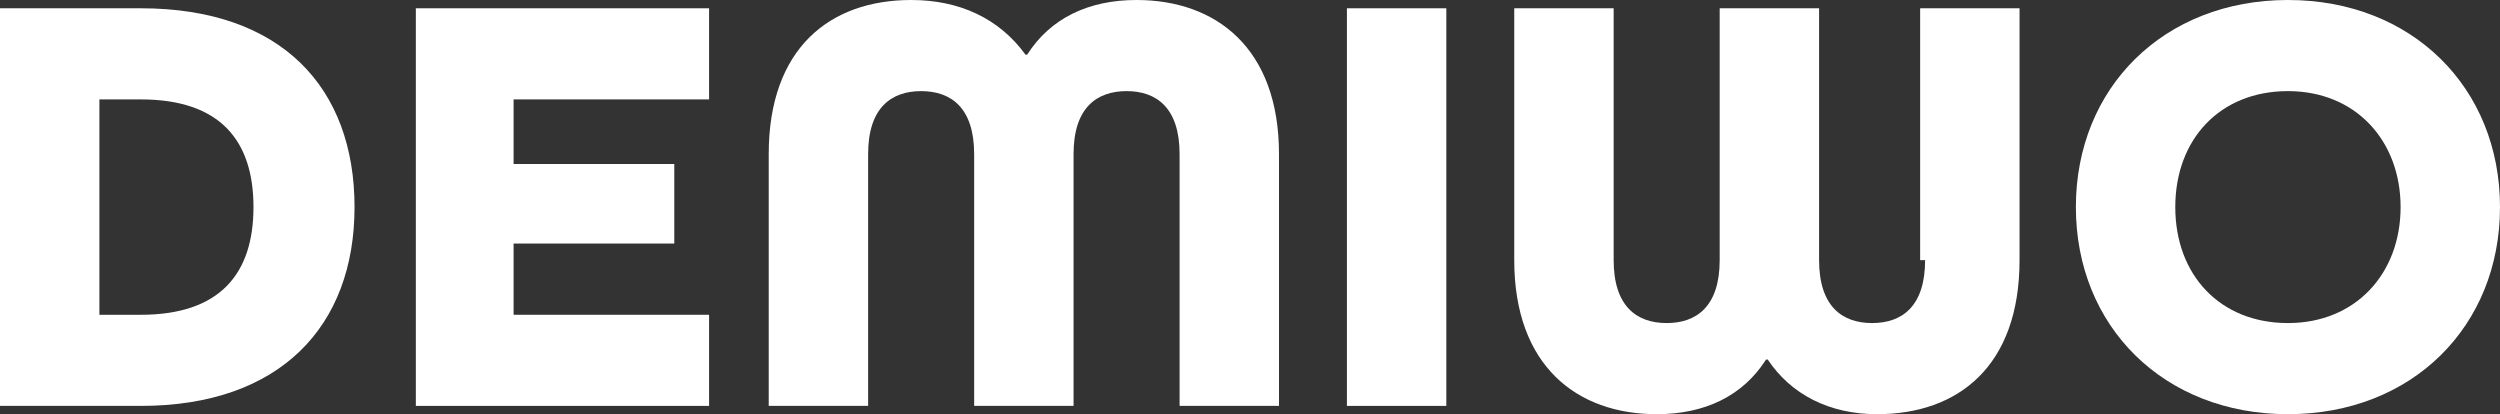
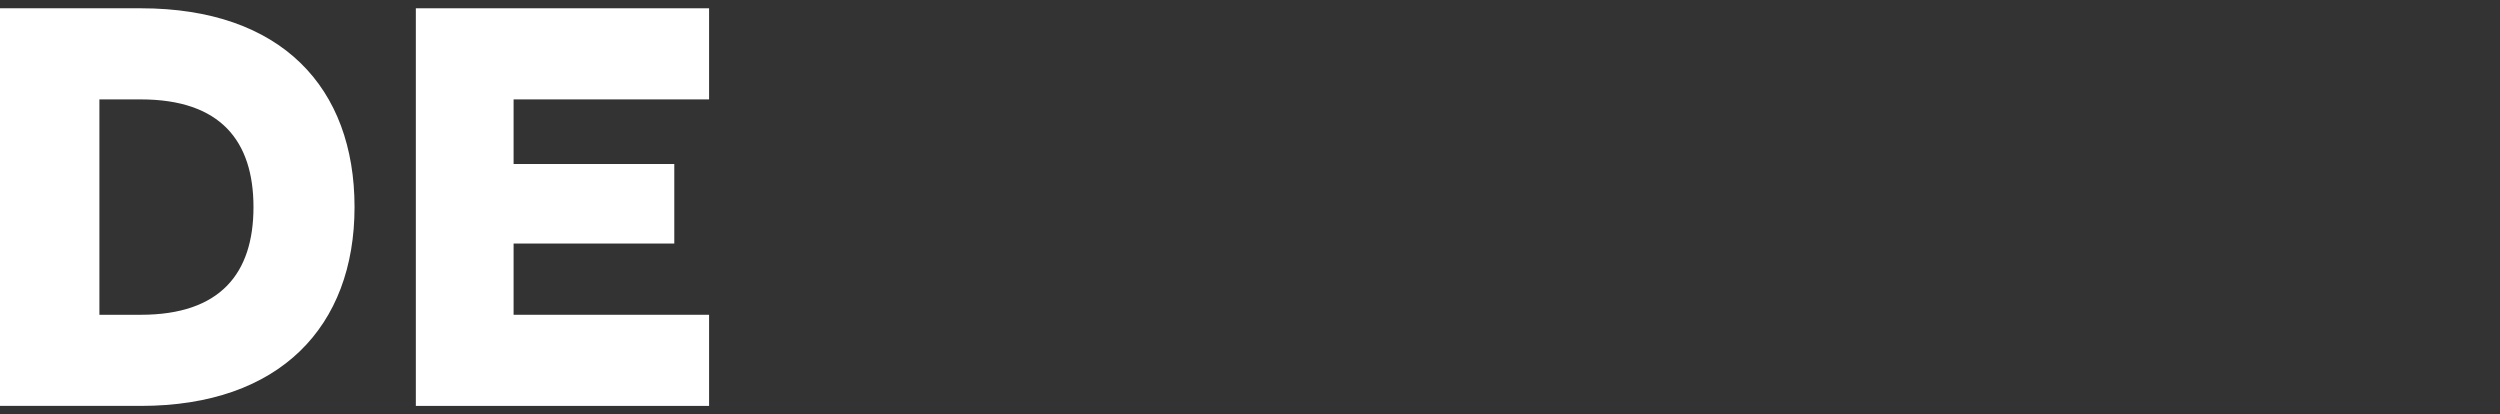
<svg xmlns="http://www.w3.org/2000/svg" xmlns:xlink="http://www.w3.org/1999/xlink" version="1.1" id="Ebene_1" x="0px" y="0px" viewBox="0 0 150.9 25" style="enable-background:new 0 0 150.9 25;" xml:space="preserve">
  <rect x="0" y="0" width="150.9" height="25" fill="#333333" stroke="none" />
  <style type="text/css">
	.st0{clip-path:url(#SVGID_2_);fill:#FFFFFF;}
	.st1{fill:#FFFFFF;}
	.st2{clip-path:url(#SVGID_4_);fill:#FFFFFF;}
	.st3{clip-path:url(#SVGID_6_);fill:#FFFFFF;}
	.st4{clip-path:url(#SVGID_8_);fill:#FFFFFF;}
</style>
  <g>
    <g>
      <defs>
        <rect id="SVGID_1_" width="150.9" height="25" />
      </defs>
      <clipPath id="SVGID_2_">
        <use xlink:href="#SVGID_1_" style="overflow:visible;" />
      </clipPath>
      <path class="st0" d="M15.3,12.5c0,4-2,6.5-6.8,6.5H6V6h2.5C13.3,6,15.3,8.5,15.3,12.5 M21.4,12.5c0-7.2-4.4-12-12.9-12H0v24h8.5    C16.9,24.5,21.4,19.7,21.4,12.5" />
    </g>
  </g>
  <polygon class="st1" points="25.1,0.5 25.1,24.5 42.8,24.5 42.8,19 31,19 31,14.7 40.7,14.7 40.7,9.9 31,9.9 31,6 42.8,6 42.8,0.5   " />
  <g>
    <g>
      <defs>
-         <rect id="SVGID_3_" width="150.9" height="25" />
-       </defs>
+         </defs>
      <clipPath id="SVGID_4_">
        <use xlink:href="#SVGID_3_" style="overflow:visible;" />
      </clipPath>
      <path class="st2" d="M52.4,9.3c0-2.8,1.4-3.8,3.2-3.8s3.2,1,3.2,3.8v15.2h6V9.3c0-2.8,1.4-3.8,3.2-3.8c1.8,0,3.2,1,3.2,3.8v15.2h6    V9.3c0-6.4-3.8-9.3-8.6-9.3c-2.9,0-5.2,1.1-6.6,3.3h-0.1C60.3,1.1,57.9,0,55,0c-4.9,0-8.6,2.9-8.6,9.3v15.2h6V9.3z" />
    </g>
  </g>
-   <rect x="81.3" y="0.5" class="st1" width="6" height="24" />
  <g>
    <g>
      <defs>
        <rect id="SVGID_5_" width="150.9" height="25" />
      </defs>
      <clipPath id="SVGID_6_">
        <use xlink:href="#SVGID_5_" style="overflow:visible;" />
      </clipPath>
-       <path class="st3" d="M116.2,15.7c0,2.8-1.4,3.8-3.2,3.8c-1.8,0-3.2-1-3.2-3.8V0.5h-6v15.2c0,2.8-1.4,3.8-3.2,3.8    c-1.8,0-3.2-1-3.2-3.8V0.5h-6v15.2c0,6.4,3.8,9.3,8.6,9.3c2.9,0,5.2-1.1,6.6-3.3h0.1c1.4,2.1,3.7,3.3,6.6,3.3    c4.9,0,8.6-2.9,8.6-9.3V0.5h-6v15.2H116.2z" />
    </g>
    <g>
      <defs>
        <rect id="SVGID_7_" width="150.9" height="25" />
      </defs>
      <clipPath id="SVGID_8_">
        <use xlink:href="#SVGID_7_" style="overflow:visible;" />
      </clipPath>
-       <path class="st4" d="M144.9,12.5c0,4-2.7,7-6.8,7s-6.8-2.9-6.8-7s2.7-7,6.8-7S144.9,8.5,144.9,12.5 M150.9,12.5    c0-7.2-5.3-12.5-12.8-12.5s-12.8,5.3-12.8,12.5S130.6,25,138.1,25S150.9,19.7,150.9,12.5" />
    </g>
  </g>
</svg>